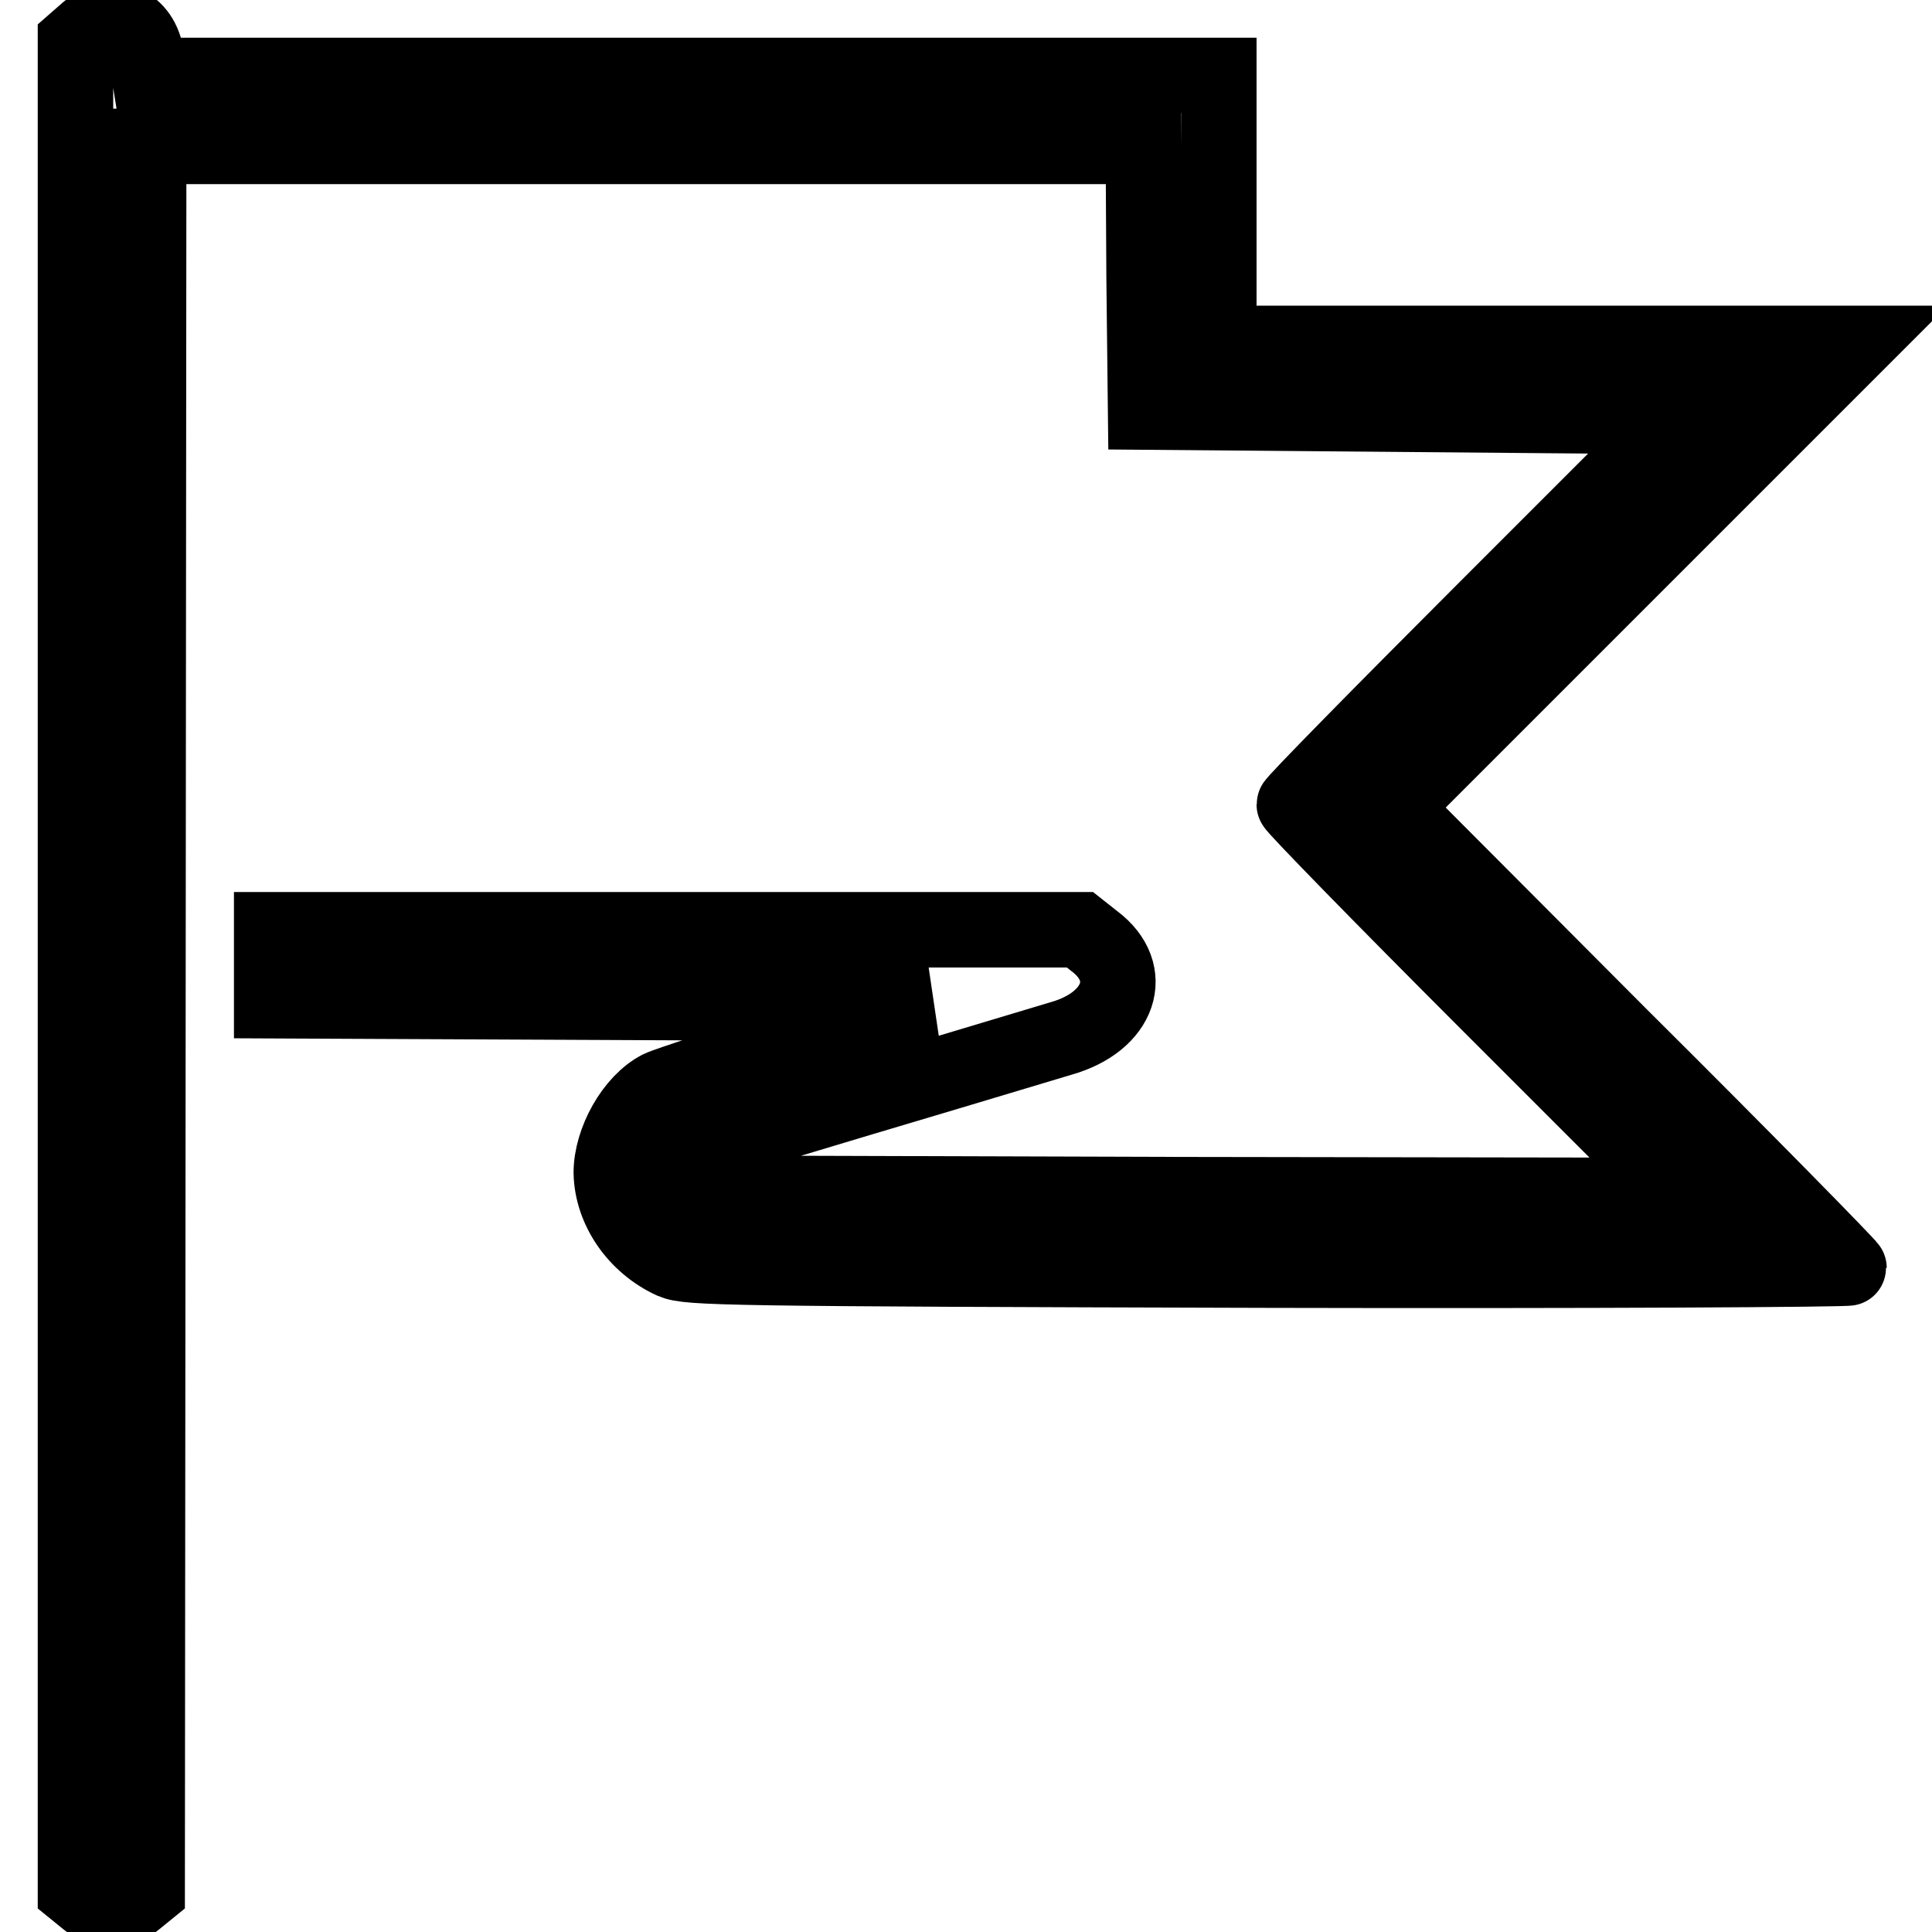
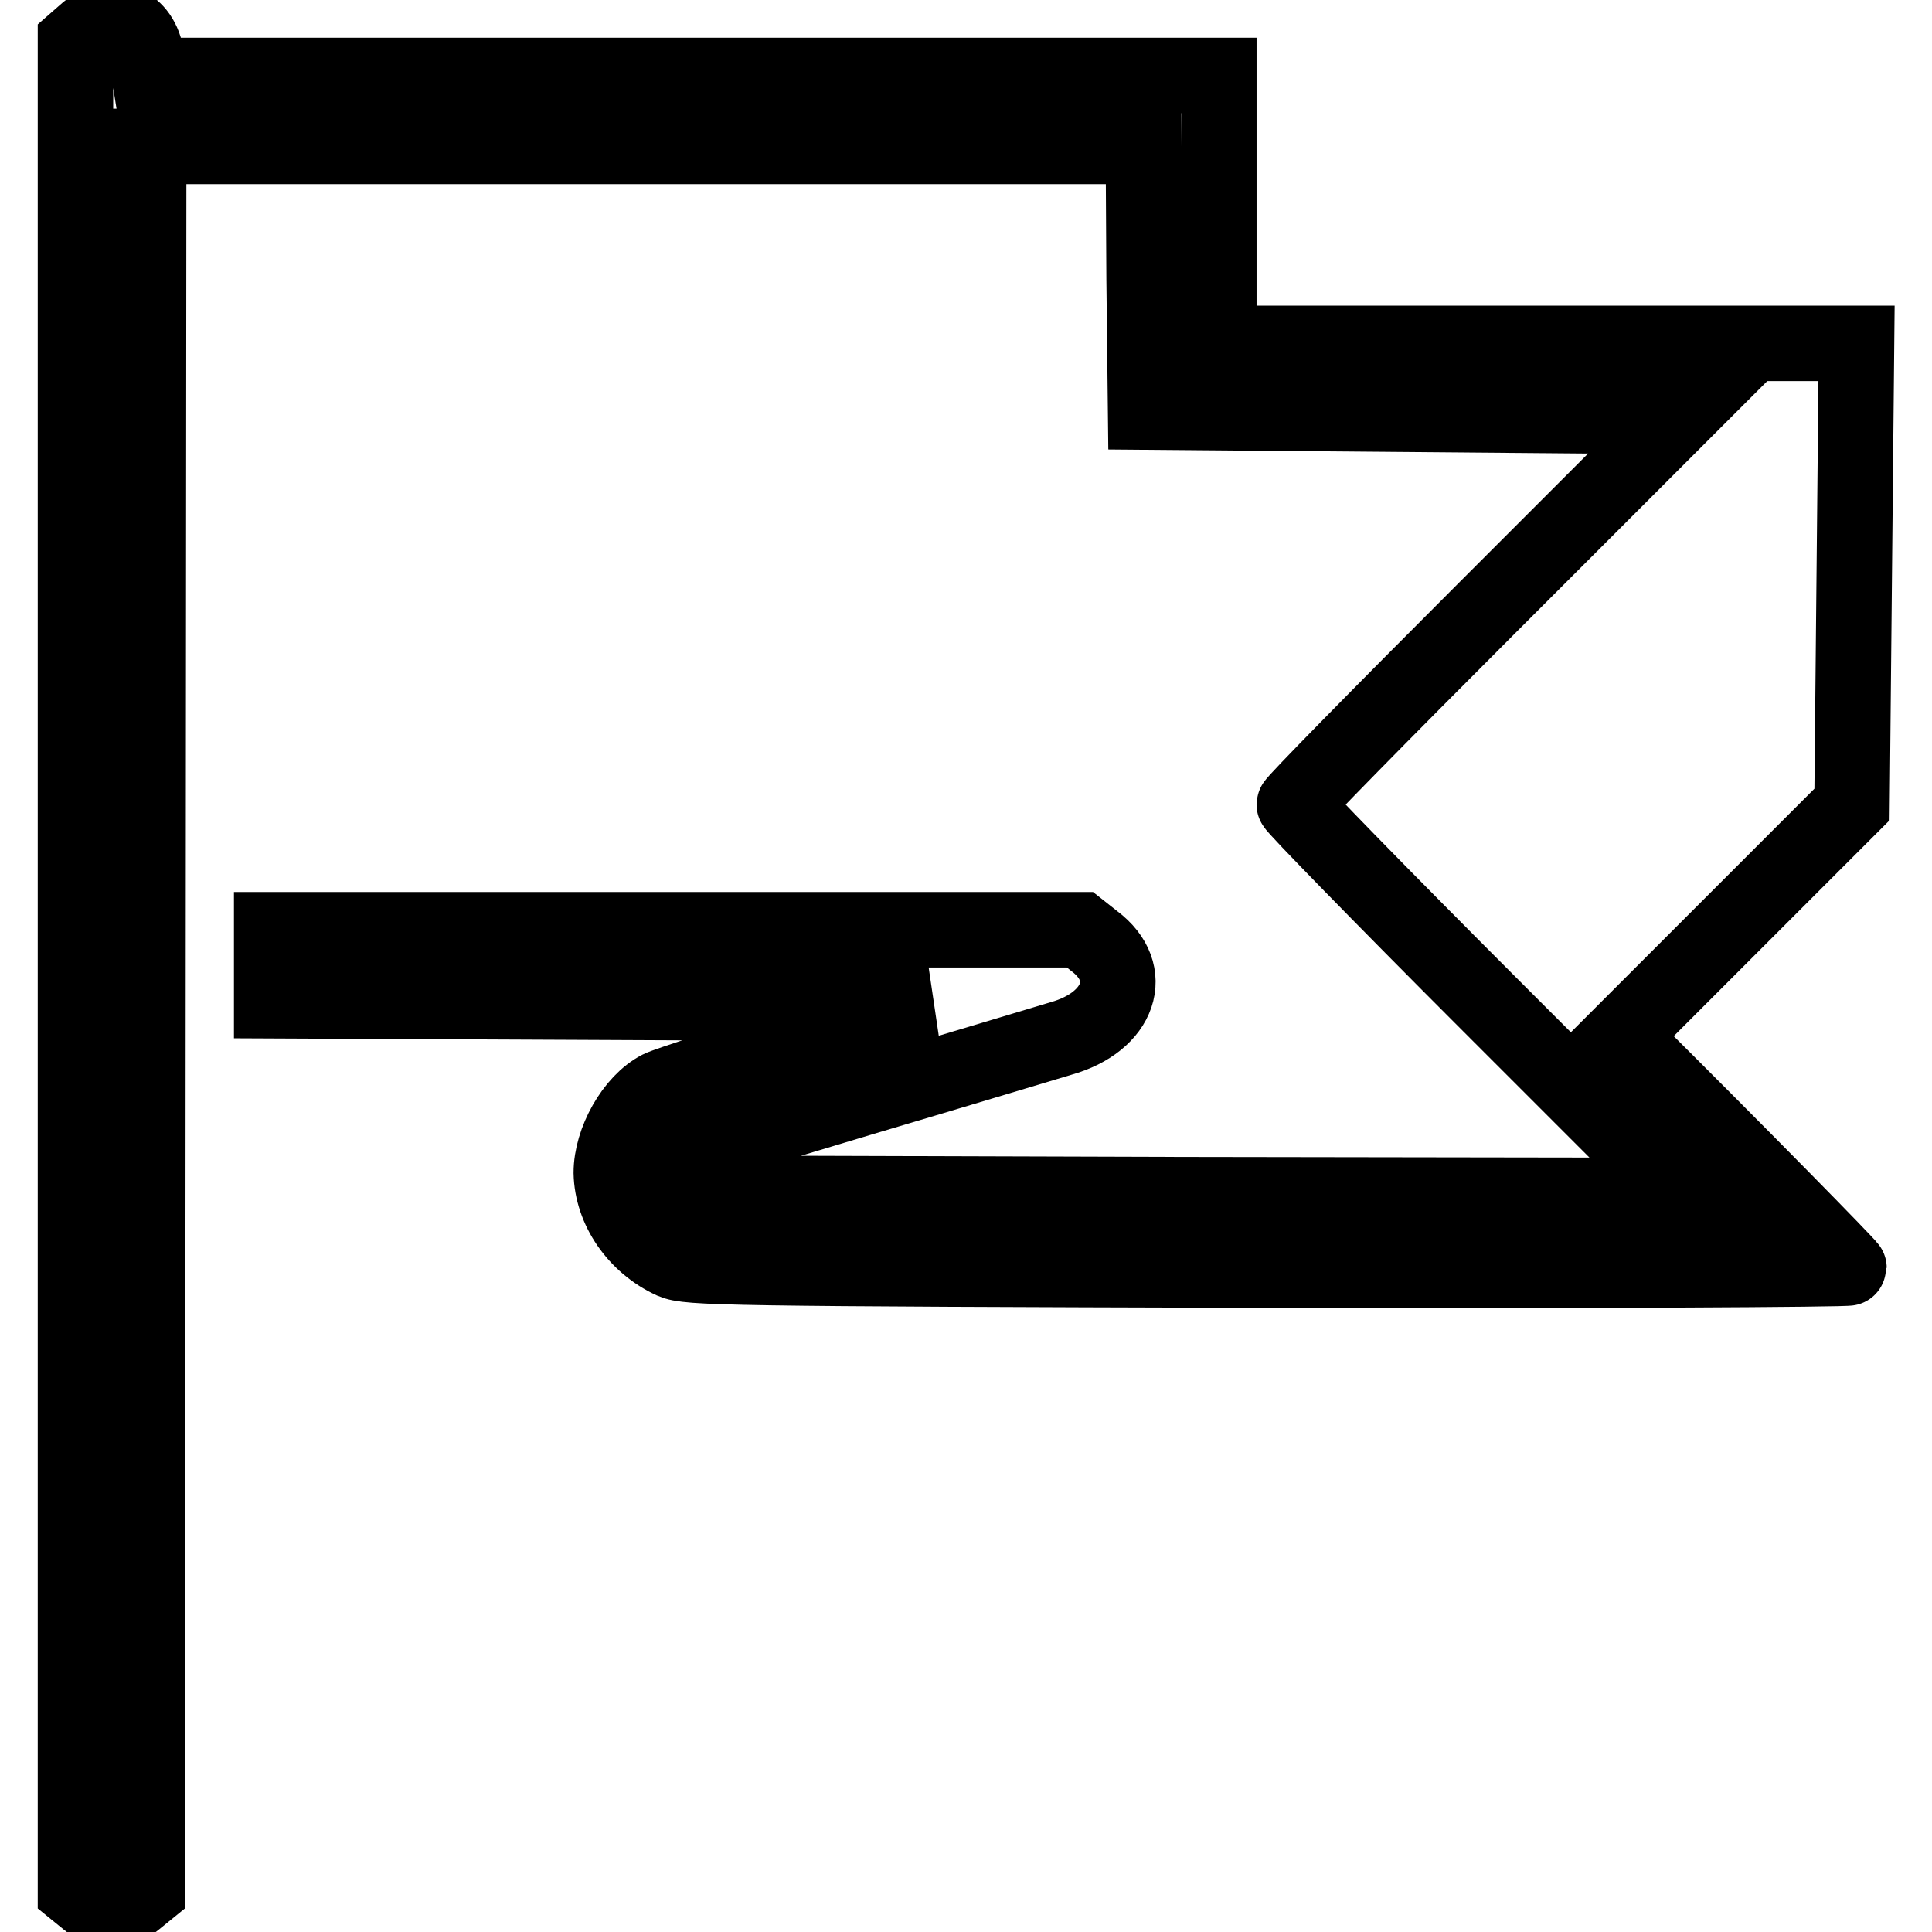
<svg xmlns="http://www.w3.org/2000/svg" version="1.1" x="0px" y="0px" viewBox="0 0 256 256" enable-background="new 0 0 256 256" xml:space="preserve">
  <g>
    <g>
      <g>
-         <path stroke-width="10" fill-opacity="0" stroke="#000000" d="M11.6,4.1L10,5.5V128v122.5l1.6,1.3c2,1.7,4.3,1.7,6.3,0l1.6-1.3L19.6,135l0.1-115.6h65.9h65.9l0.1,17.6l0.2,17.6l35.3,0.3l35.3,0.3L197,80.6c-14,14-25.5,25.7-25.5,26c0,0.3,11.5,12.1,25.6,26.2l25.6,25.6l-65.9-0.1l-65.9-0.2v-2.8v-2.8l23.3-7c12.8-3.8,24.7-7.4,26.4-7.9c7.8-2.2,10-8.7,4.4-12.9l-1.9-1.5H89.6H36v4.7v4.7l43.5,0.2L123,133l-16.9,5.2c-9.3,2.8-17.7,5.5-18.7,6c-3.5,1.8-6.4,7-6.4,11.2c0.1,4.8,3.3,9.5,8.1,11.7c2.1,0.9,6.4,1,79.1,1.2c42.3,0.1,76.8-0.1,76.8-0.3c0-0.2-13.6-14.1-30.3-30.7L184.5,107l30.7-30.7L246,45.5h-42.3h-42.2V27.7V10H90.7H19.8l-0.4-2.5C18.8,3.1,14.8,1.4,11.6,4.1z" />
+         <path stroke-width="10" fill-opacity="0" stroke="#000000" d="M11.6,4.1L10,5.5V128v122.5l1.6,1.3c2,1.7,4.3,1.7,6.3,0l1.6-1.3L19.6,135l0.1-115.6h65.9h65.9l0.1,17.6l0.2,17.6l35.3,0.3l35.3,0.3L197,80.6c-14,14-25.5,25.7-25.5,26c0,0.3,11.5,12.1,25.6,26.2l25.6,25.6l-65.9-0.1l-65.9-0.2v-2.8v-2.8l23.3-7c12.8-3.8,24.7-7.4,26.4-7.9c7.8-2.2,10-8.7,4.4-12.9l-1.9-1.5H89.6H36v4.7v4.7l43.5,0.2L123,133l-16.9,5.2c-9.3,2.8-17.7,5.5-18.7,6c-3.5,1.8-6.4,7-6.4,11.2c0.1,4.8,3.3,9.5,8.1,11.7c2.1,0.9,6.4,1,79.1,1.2c42.3,0.1,76.8-0.1,76.8-0.3c0-0.2-13.6-14.1-30.3-30.7l30.7-30.7L246,45.5h-42.3h-42.2V27.7V10H90.7H19.8l-0.4-2.5C18.8,3.1,14.8,1.4,11.6,4.1z" />
      </g>
    </g>
  </g>
</svg>